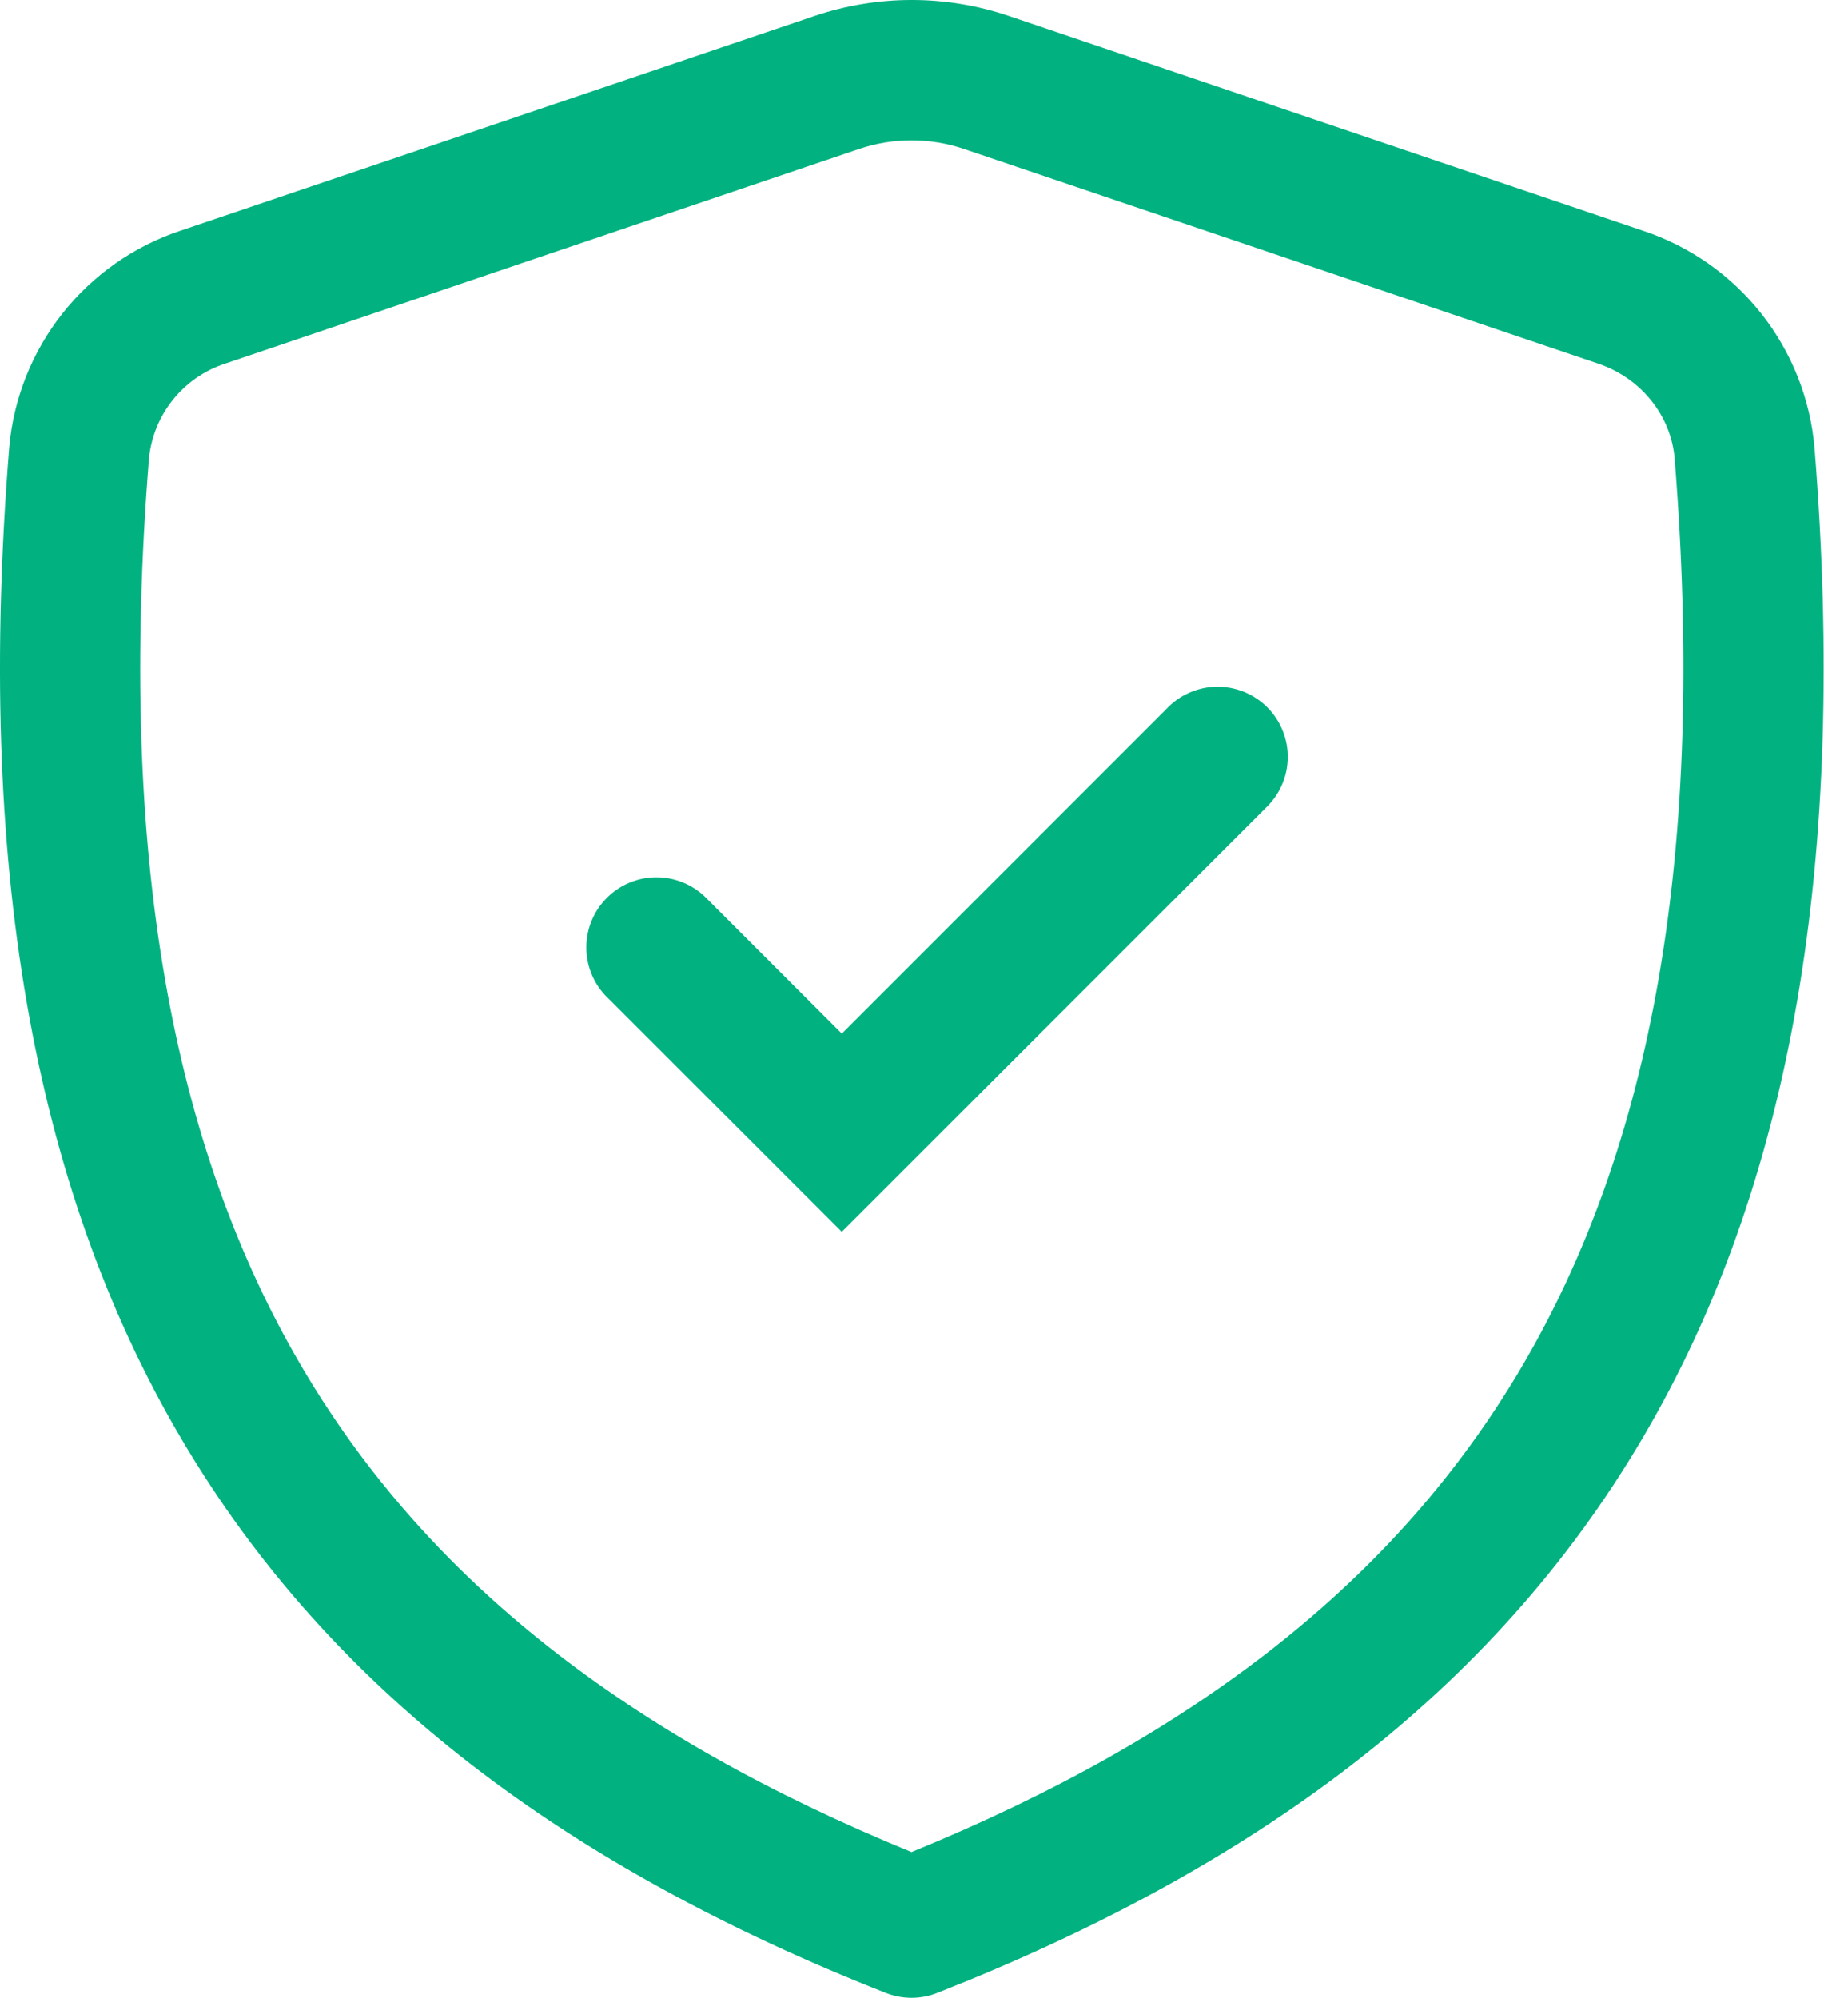
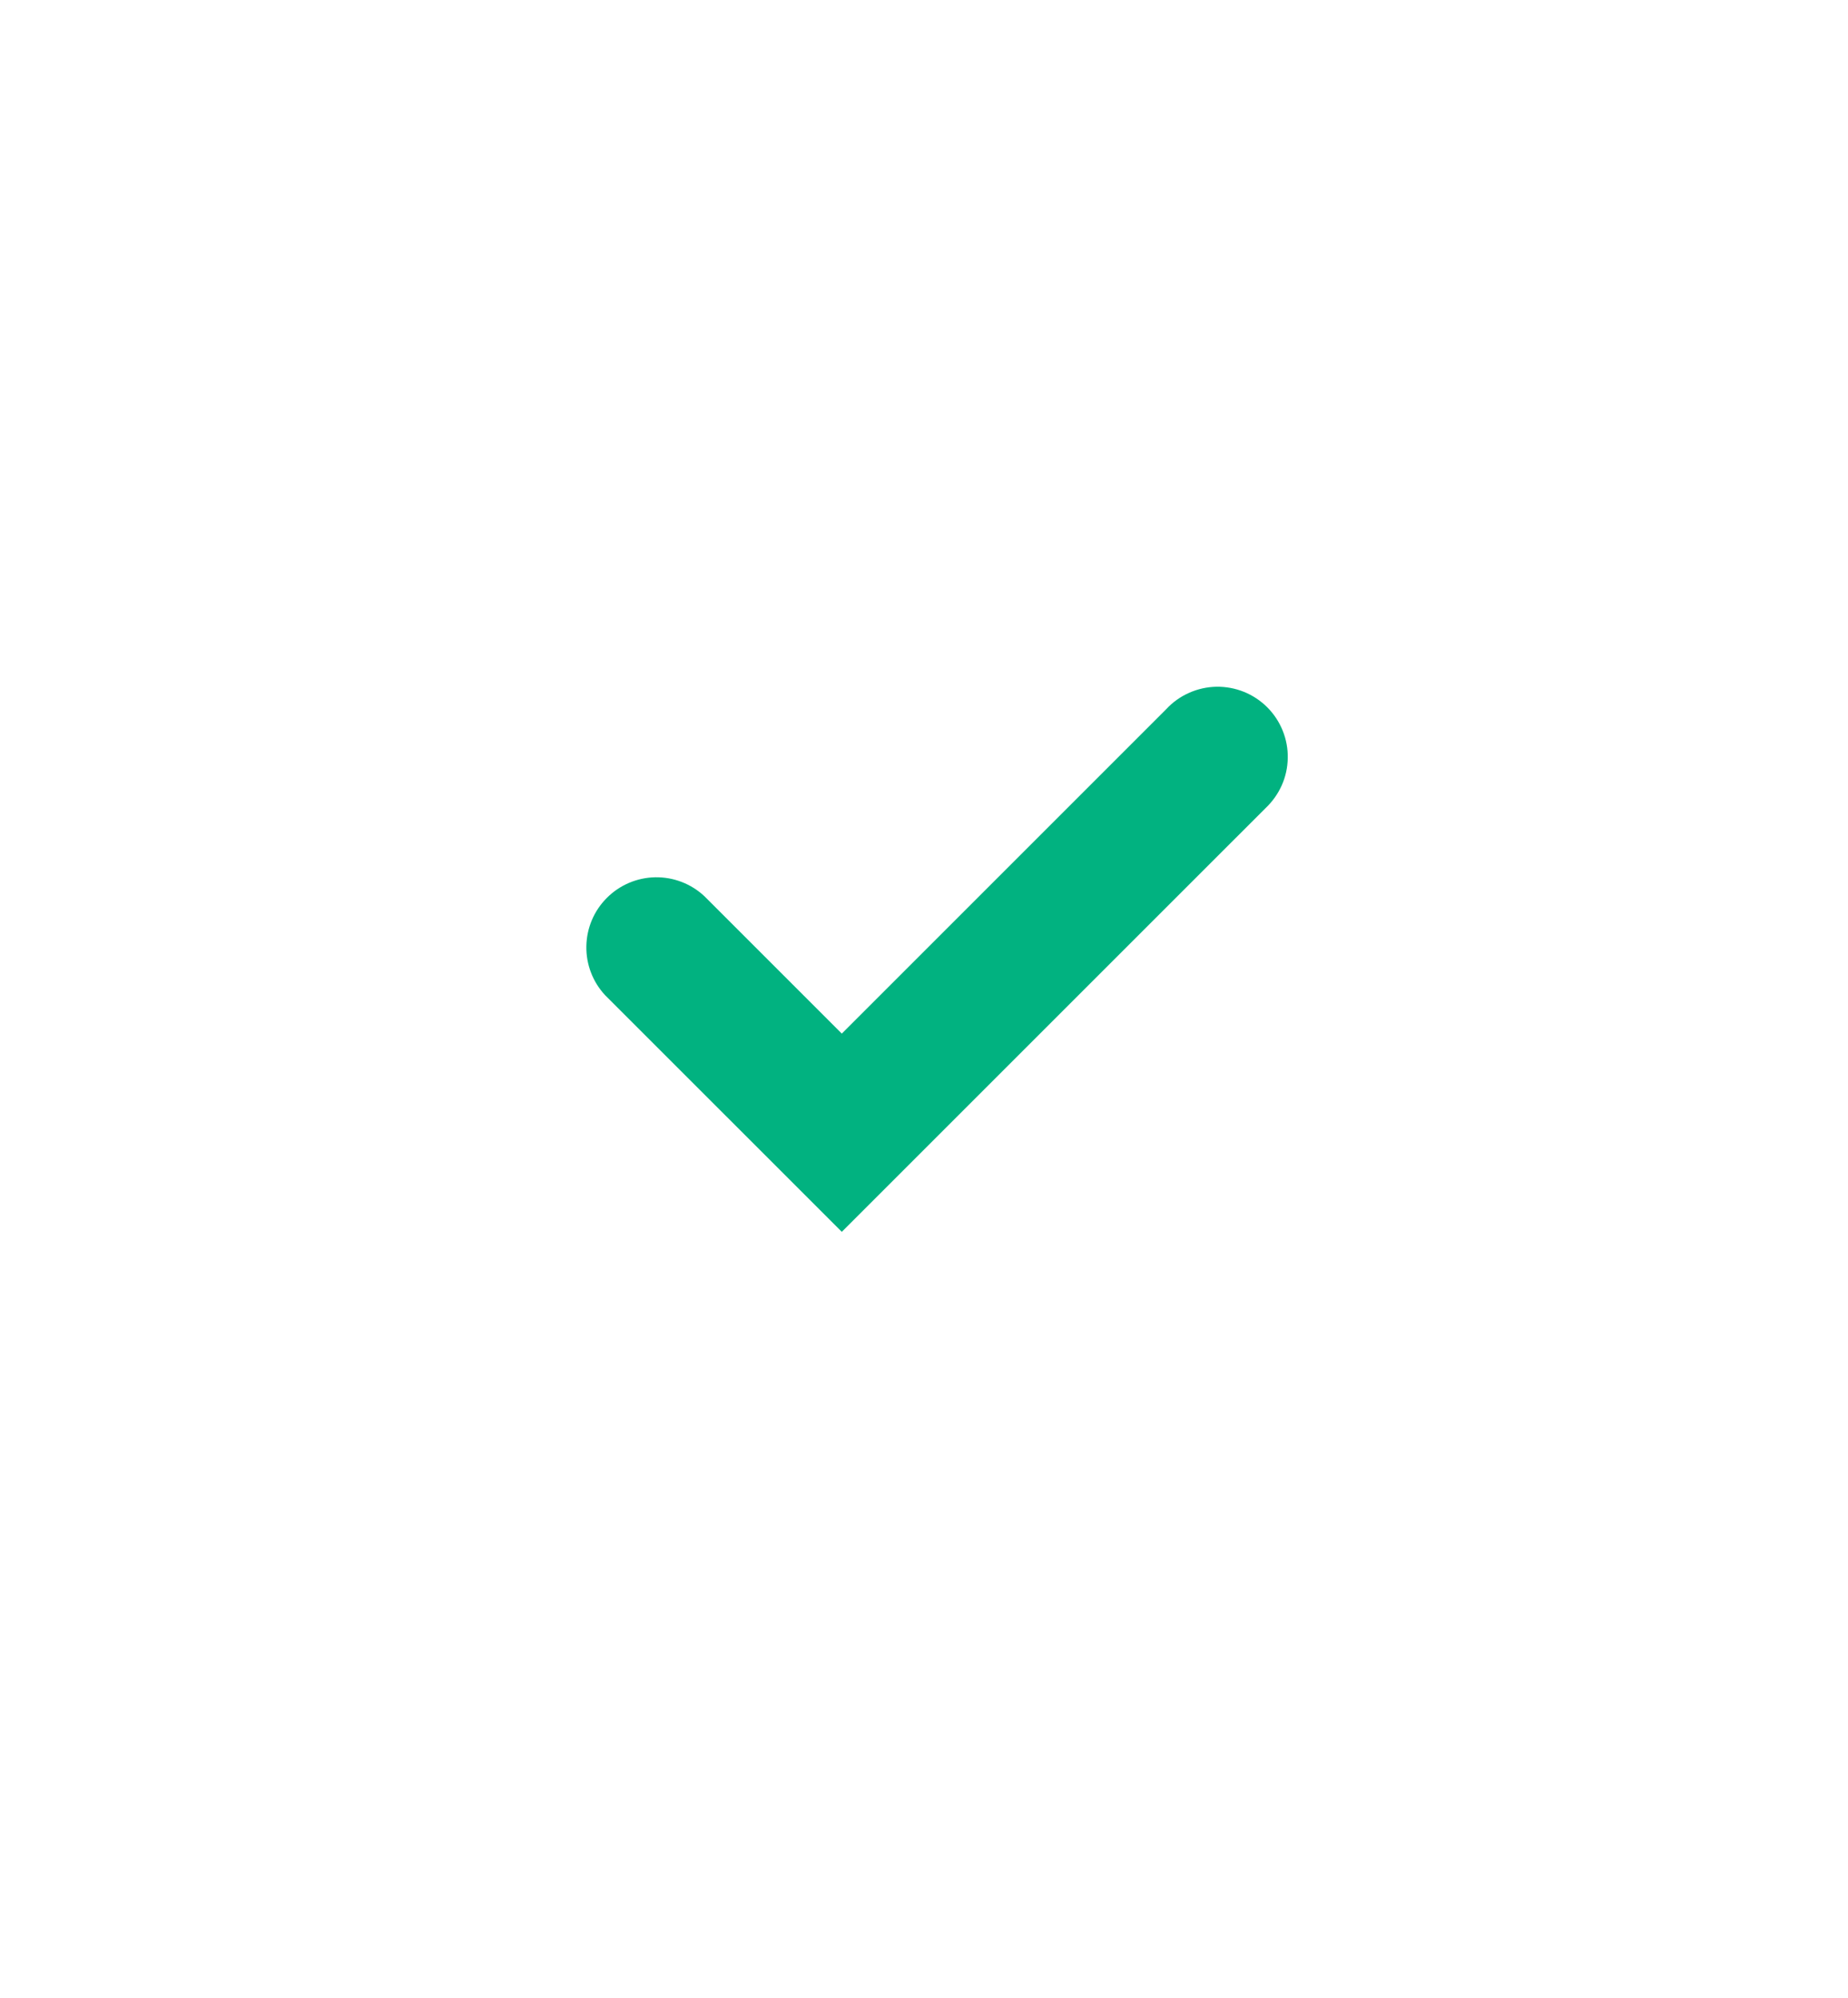
<svg xmlns="http://www.w3.org/2000/svg" width="37" height="40" viewBox="0 0 37 40" fill="none">
  <path d="M25.337 16.182C25.474 16.053 25.585 15.898 25.662 15.726C25.739 15.554 25.78 15.368 25.783 15.179C25.787 14.991 25.752 14.803 25.681 14.628C25.611 14.454 25.506 14.295 25.372 14.161C25.239 14.028 25.08 13.923 24.905 13.852C24.73 13.782 24.543 13.747 24.354 13.75C24.166 13.754 23.98 13.795 23.808 13.872C23.635 13.948 23.48 14.059 23.352 14.197L16.854 20.695L14.101 17.942C13.835 17.694 13.483 17.559 13.119 17.565C12.755 17.572 12.408 17.719 12.151 17.977C11.893 18.234 11.746 18.581 11.74 18.945C11.733 19.309 11.868 19.661 12.116 19.927L16.854 24.664L25.337 16.182Z" fill="#01B280" />
-   <path d="M20.203 0.321C18.937 -0.108 17.565 -0.107 16.299 0.323L3.611 4.62C2.678 4.931 1.857 5.508 1.248 6.279C0.639 7.051 0.269 7.985 0.184 8.964C-0.477 17.222 0.634 23.712 3.626 28.8C6.628 33.903 11.414 37.41 17.735 39.902C18.066 40.033 18.434 40.033 18.765 39.902C25.093 37.41 29.881 33.903 32.884 28.8C35.88 23.712 36.989 17.22 36.33 8.966C36.245 7.986 35.875 7.053 35.266 6.281C34.656 5.509 33.834 4.932 32.901 4.622L20.203 0.321ZM17.2 2.983C17.881 2.753 18.62 2.753 19.301 2.983L32 7.281C32.865 7.573 33.461 8.331 33.53 9.189C34.161 17.102 33.066 22.954 30.463 27.375C27.946 31.654 23.917 34.764 18.25 37.082C12.59 34.764 8.564 31.654 6.047 27.375C3.444 22.956 2.351 17.102 2.982 9.189C3.023 8.756 3.189 8.345 3.461 8.005C3.733 7.666 4.098 7.413 4.512 7.279L17.2 2.983Z" fill="#01B280" />
</svg>